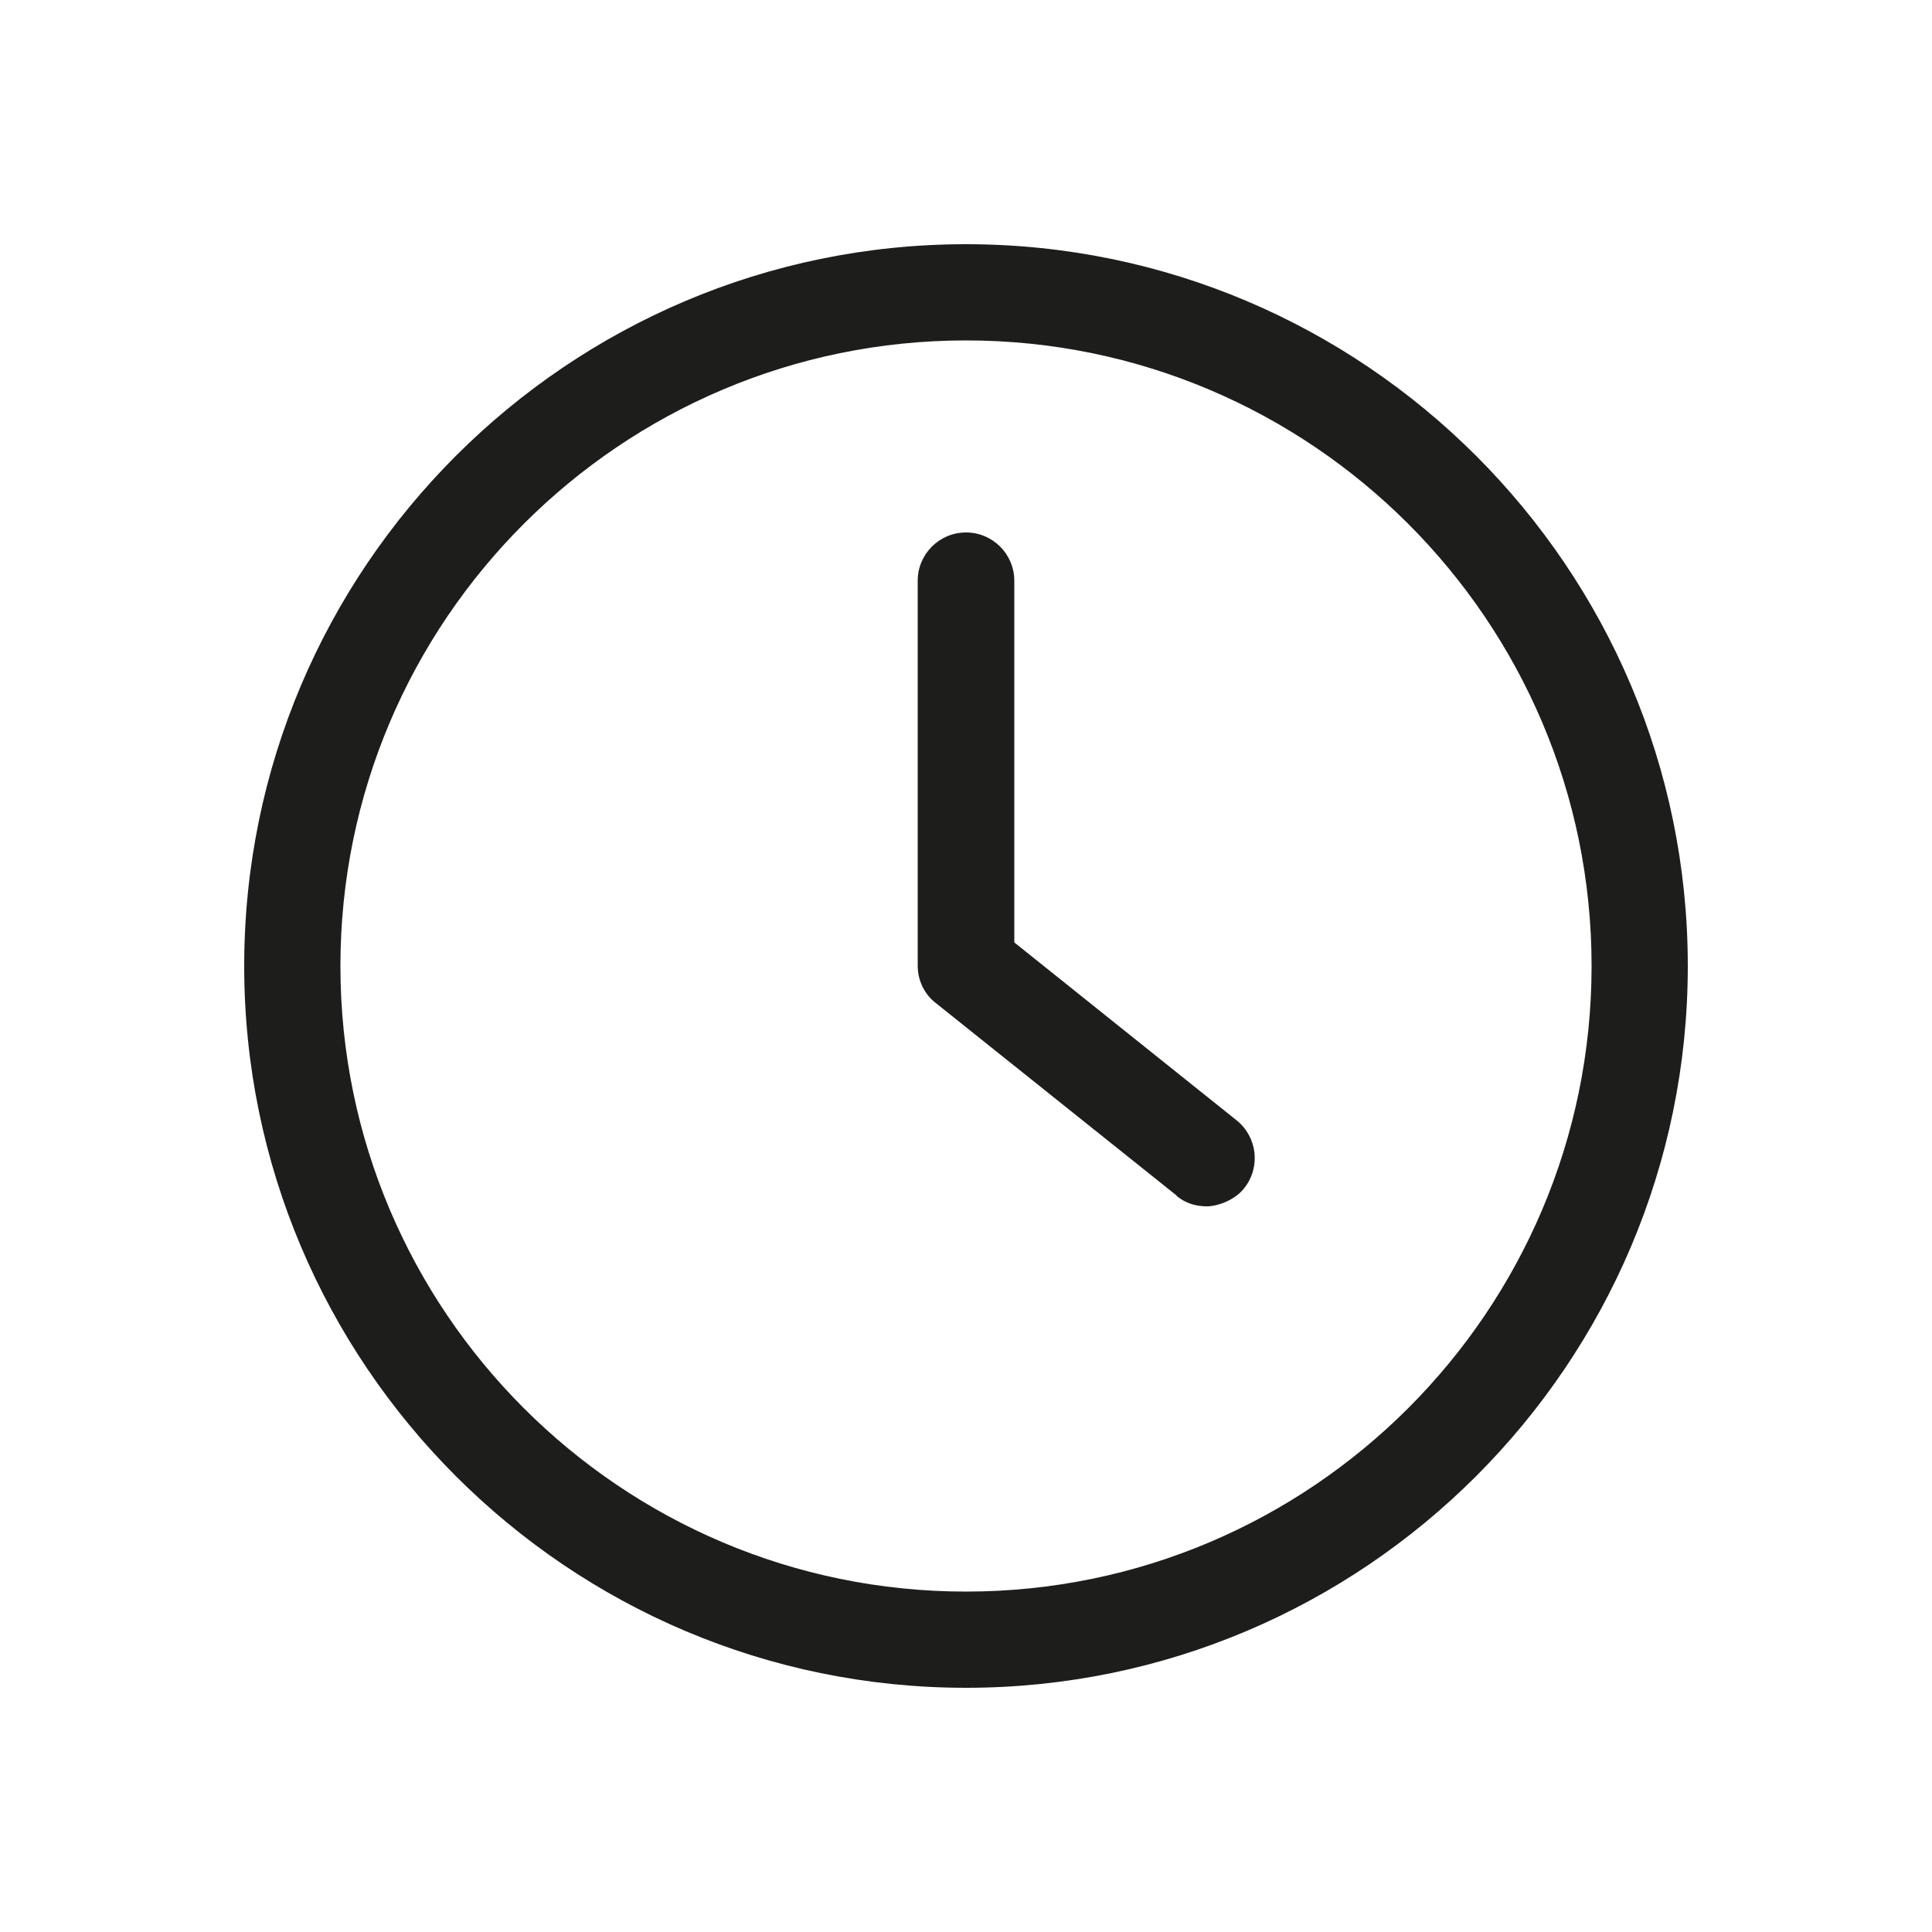
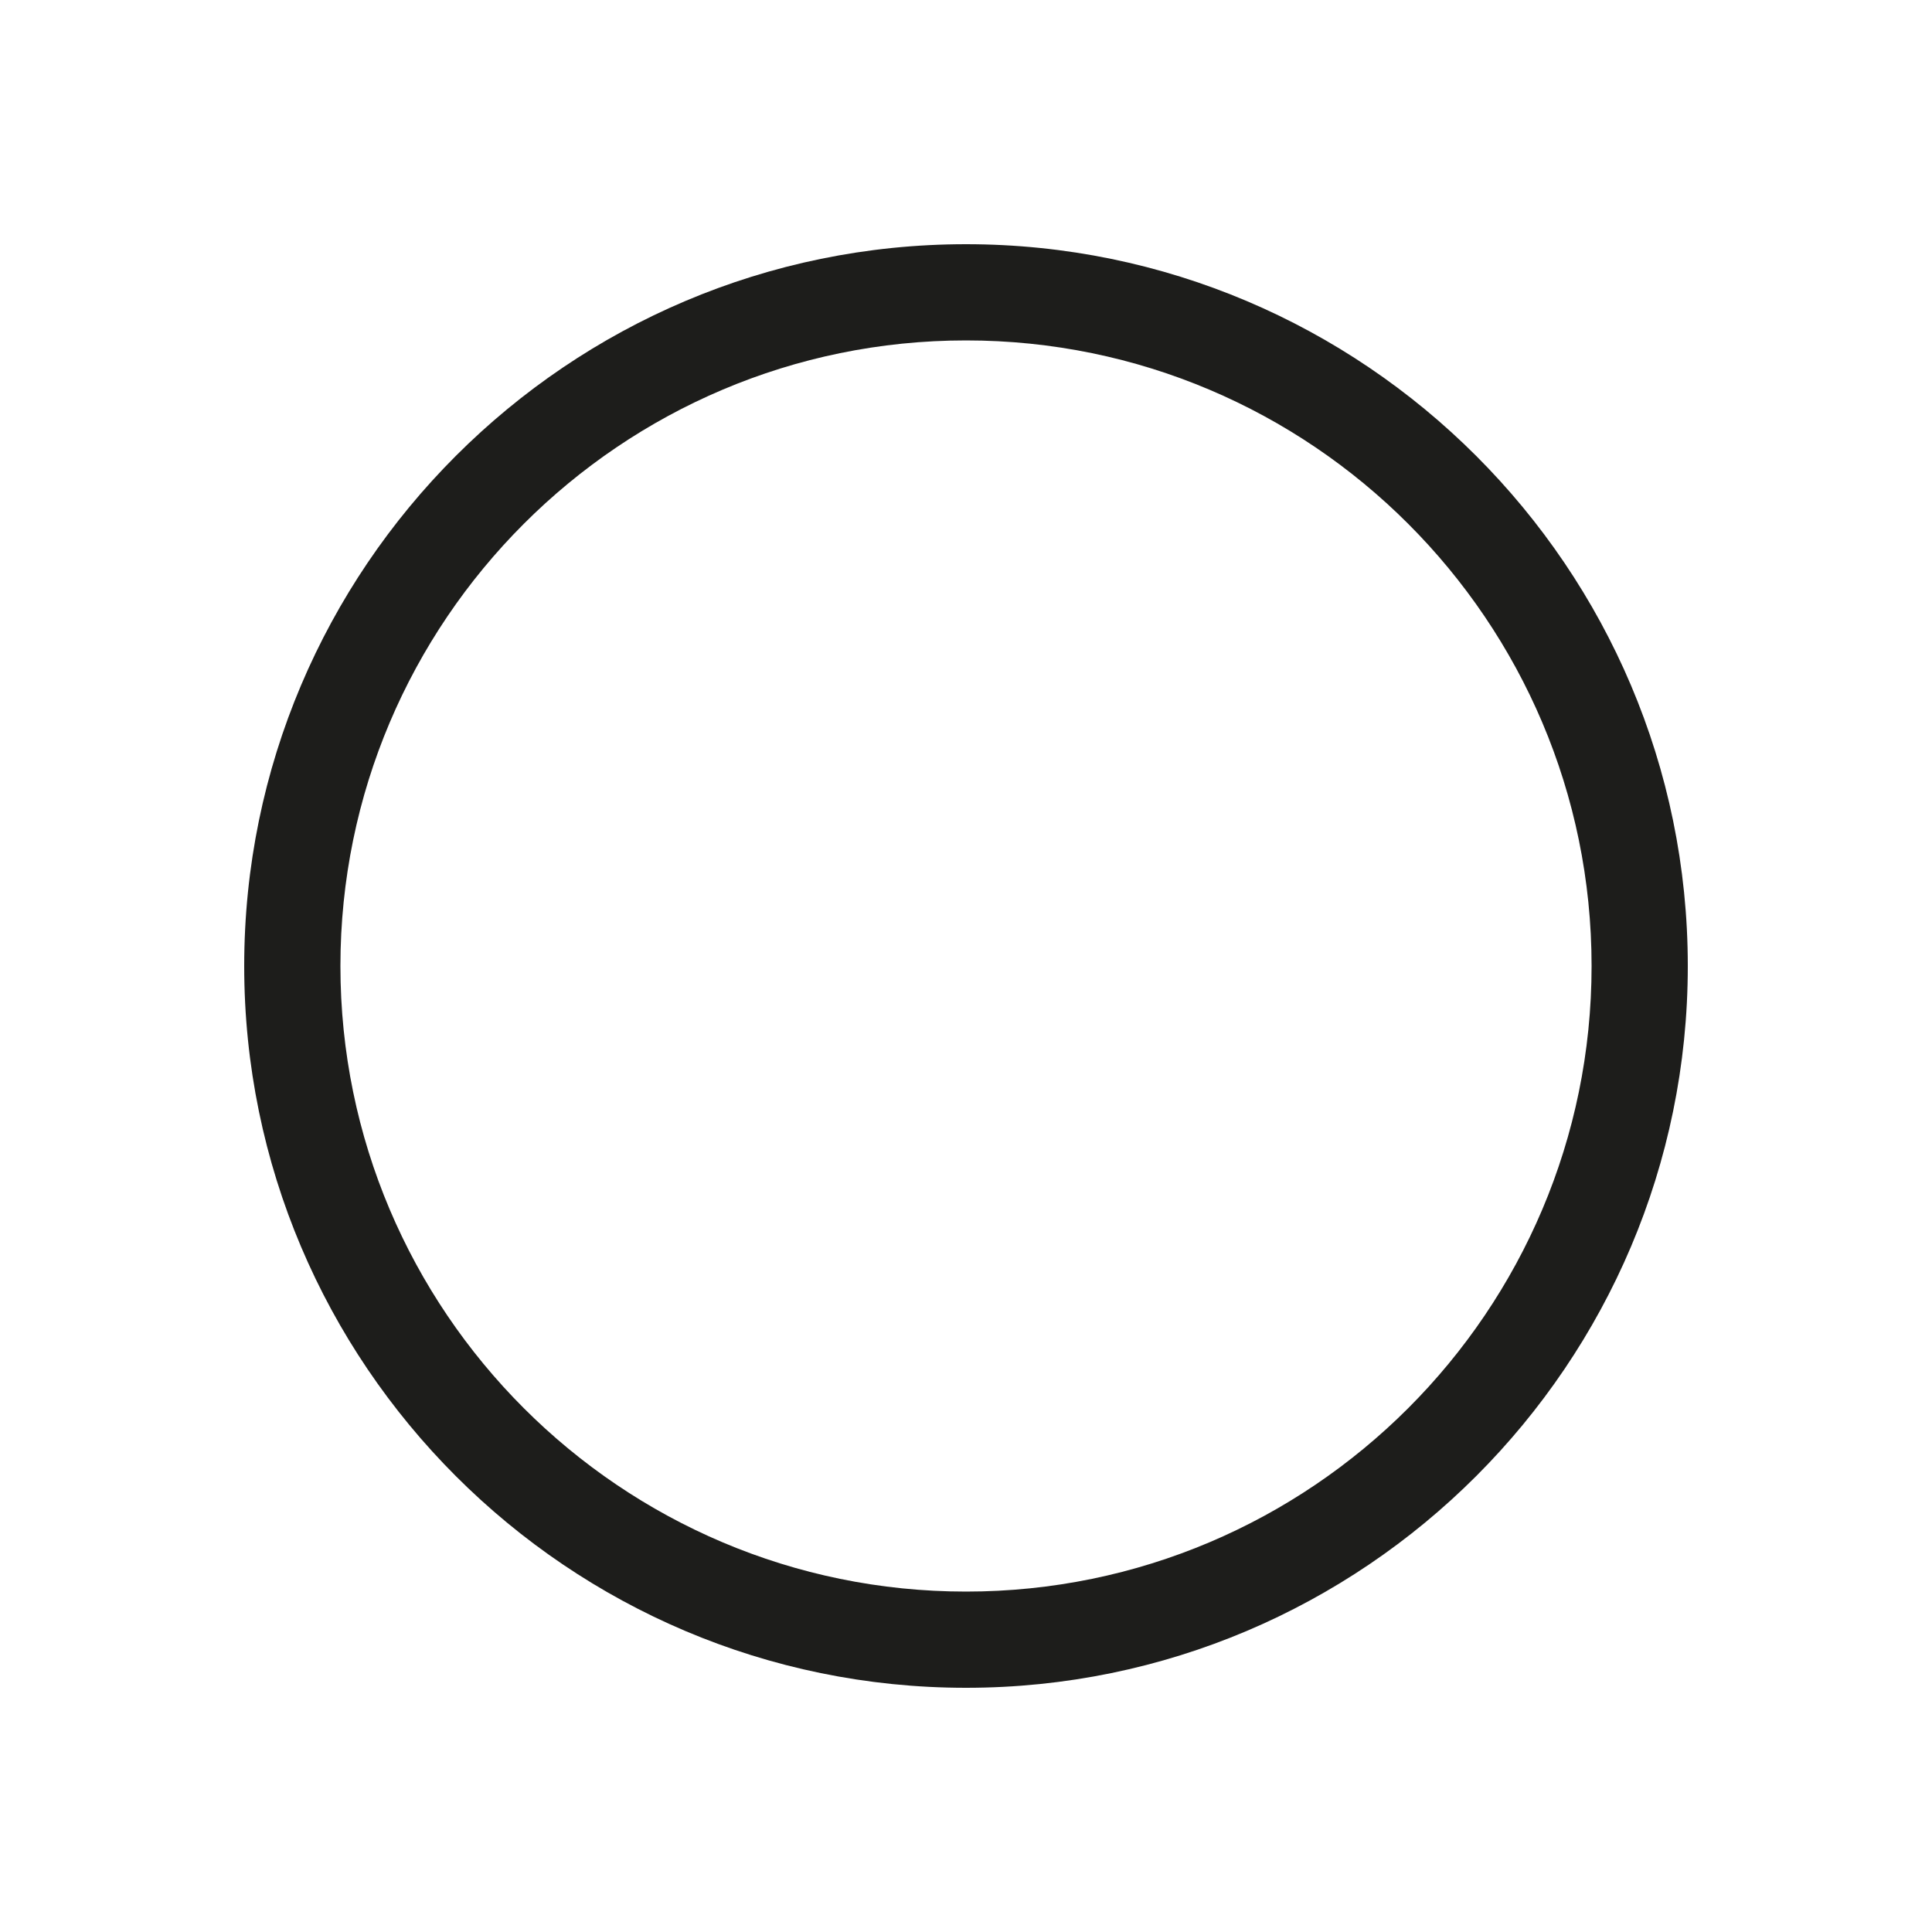
<svg xmlns="http://www.w3.org/2000/svg" version="1.1" viewBox="0 0 500 500">
  <defs>
    <style>
      .cls-1 {
        fill: #1d1d1b;
      }
    </style>
  </defs>
  <g>
    <g id="Ebene_1">
      <g>
        <path class="cls-1" d="M250,88.1c89.3,0,161.9,72.6,161.9,161.9s-72.6,161.9-161.9,161.9-161.9-72.6-161.9-161.9S160.7,88.1,250,88.1M250,436.8c103,0,186.8-83.8,186.8-186.8S353,63.2,250,63.2,63.2,147,63.2,250s83.8,186.8,186.8,186.8" />
-         <path class="cls-1" d="M304.5,309.5c2.3,1.9,5,2.7,7.8,2.7s7.3-1.6,9.7-4.7c4.3-5.4,3.4-13.2-1.9-17.5l-57.6-46.1v-93.6c0-6.9-5.6-12.5-12.5-12.5s-12.5,5.6-12.5,12.5v99.6c0,3.8,1.7,7.4,4.7,9.7l62.3,49.8Z" />
      </g>
    </g>
  </g>
</svg>